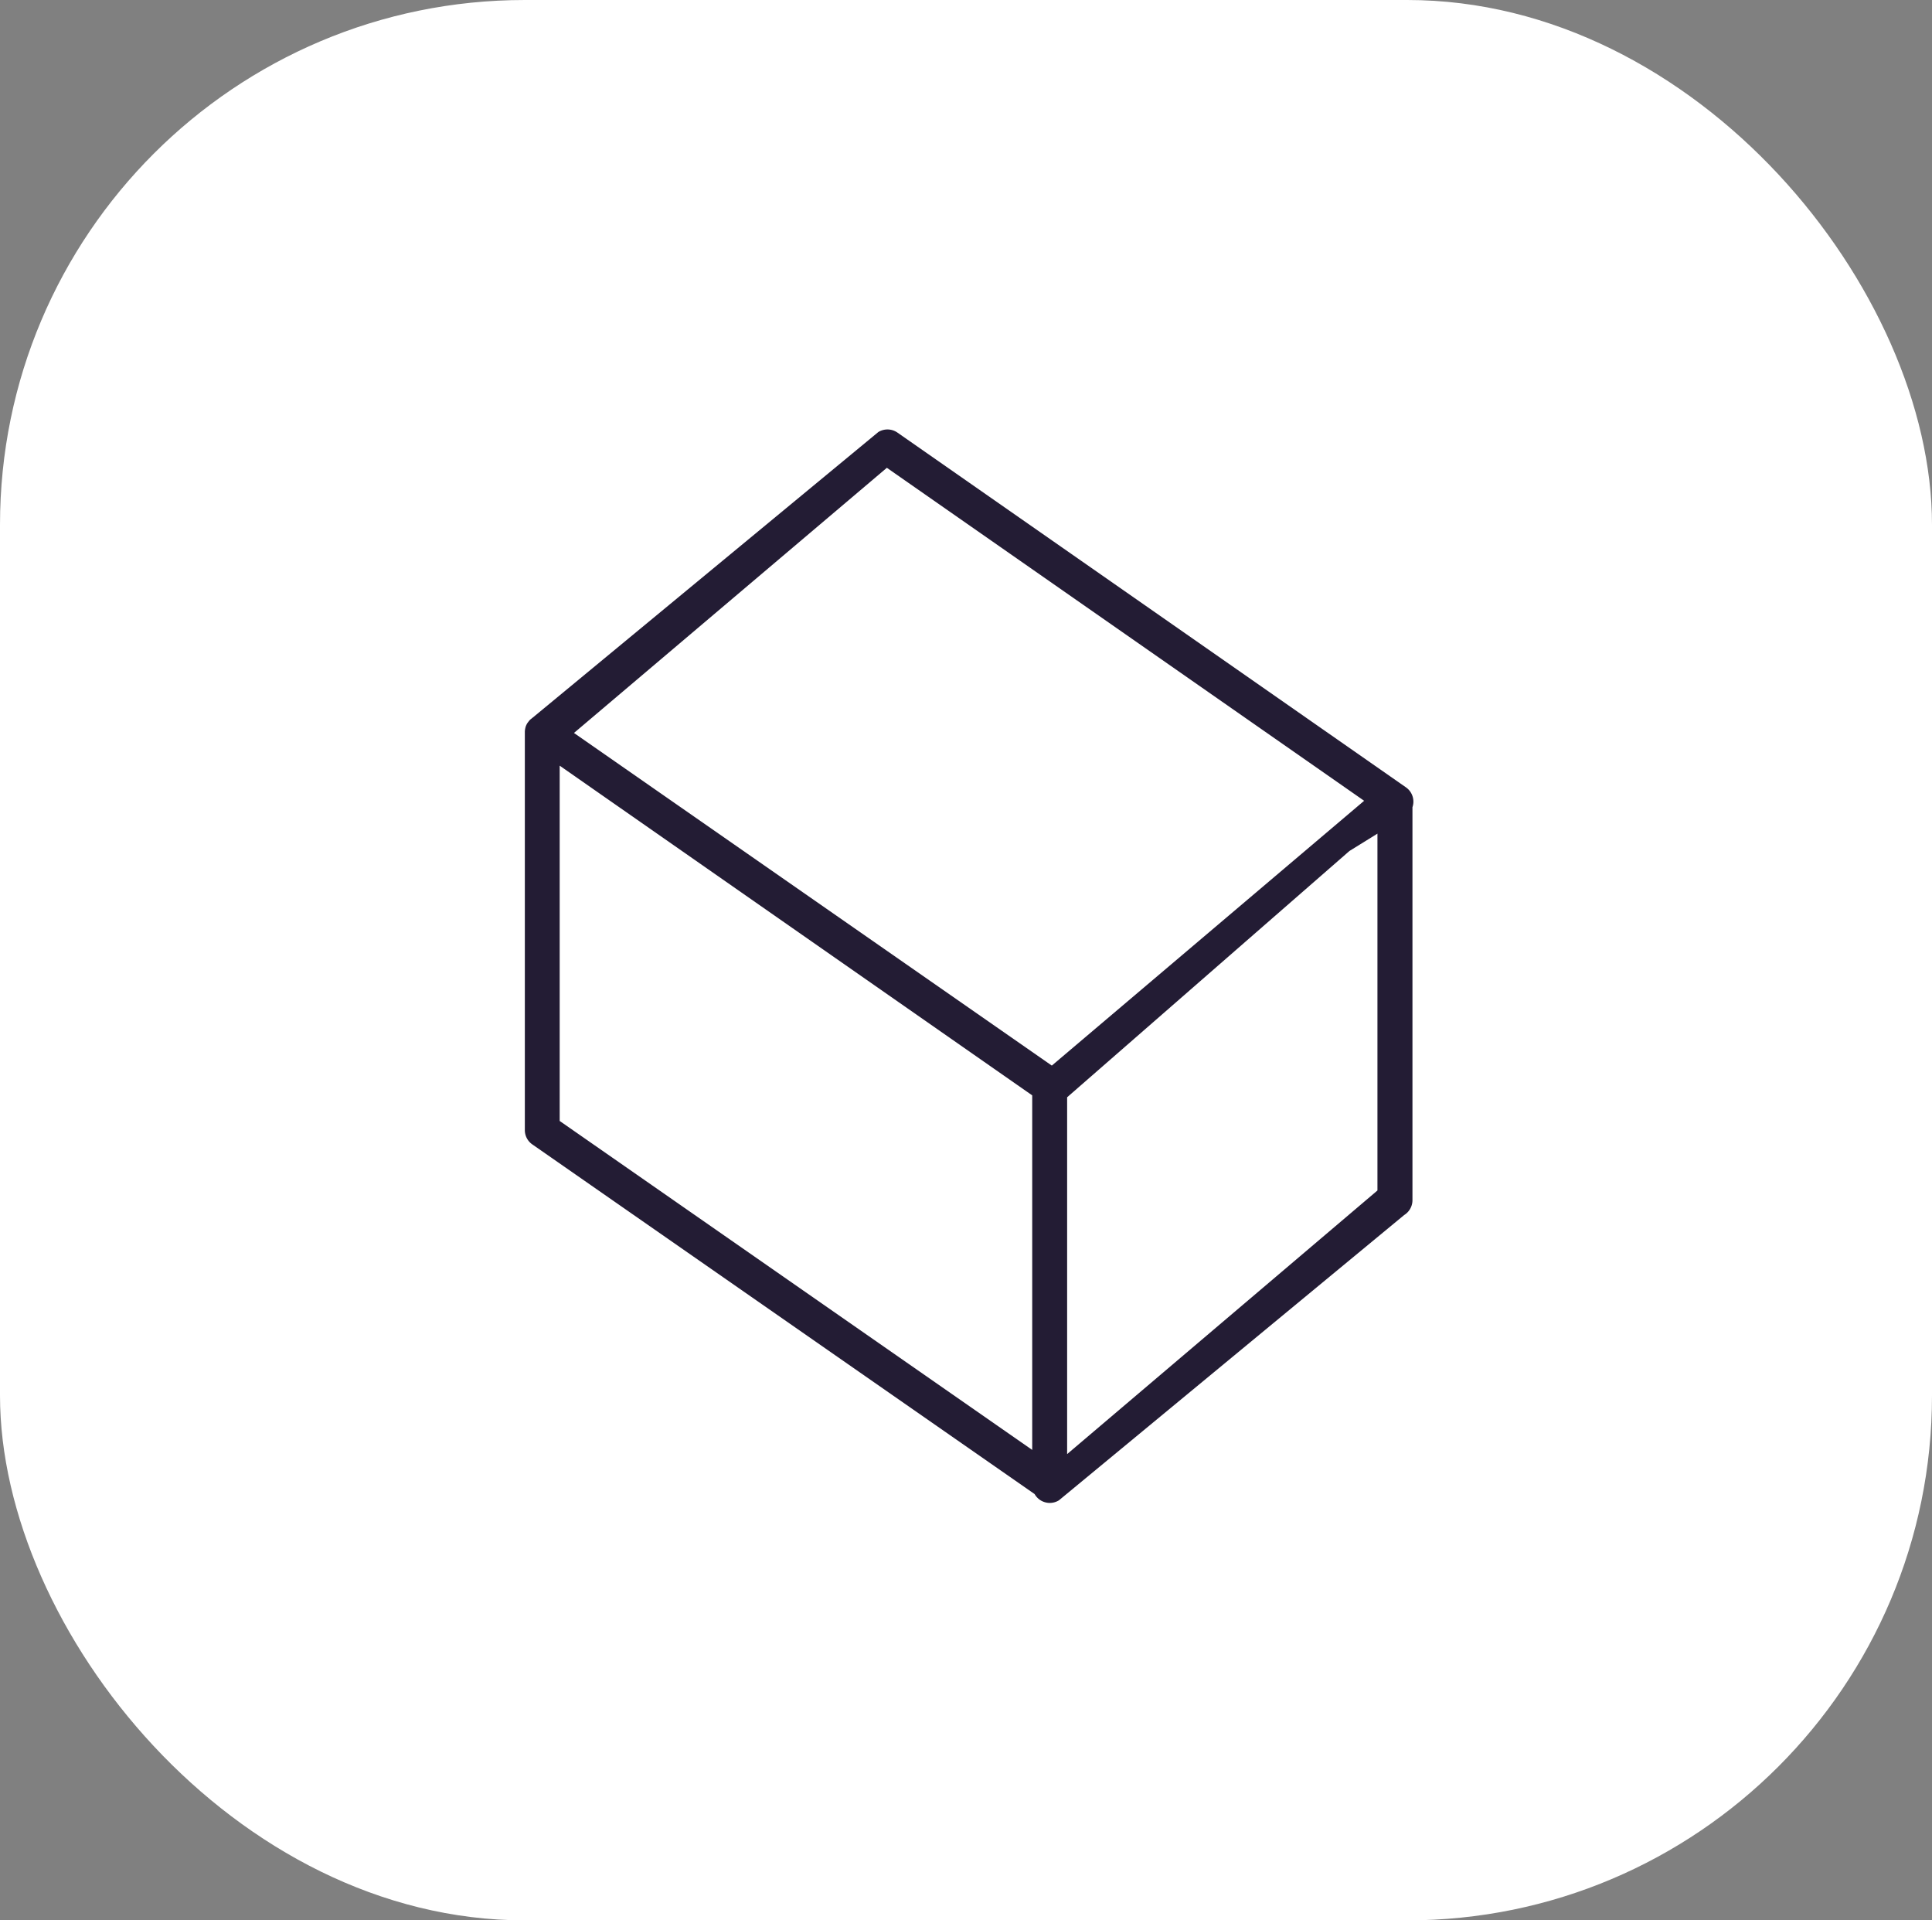
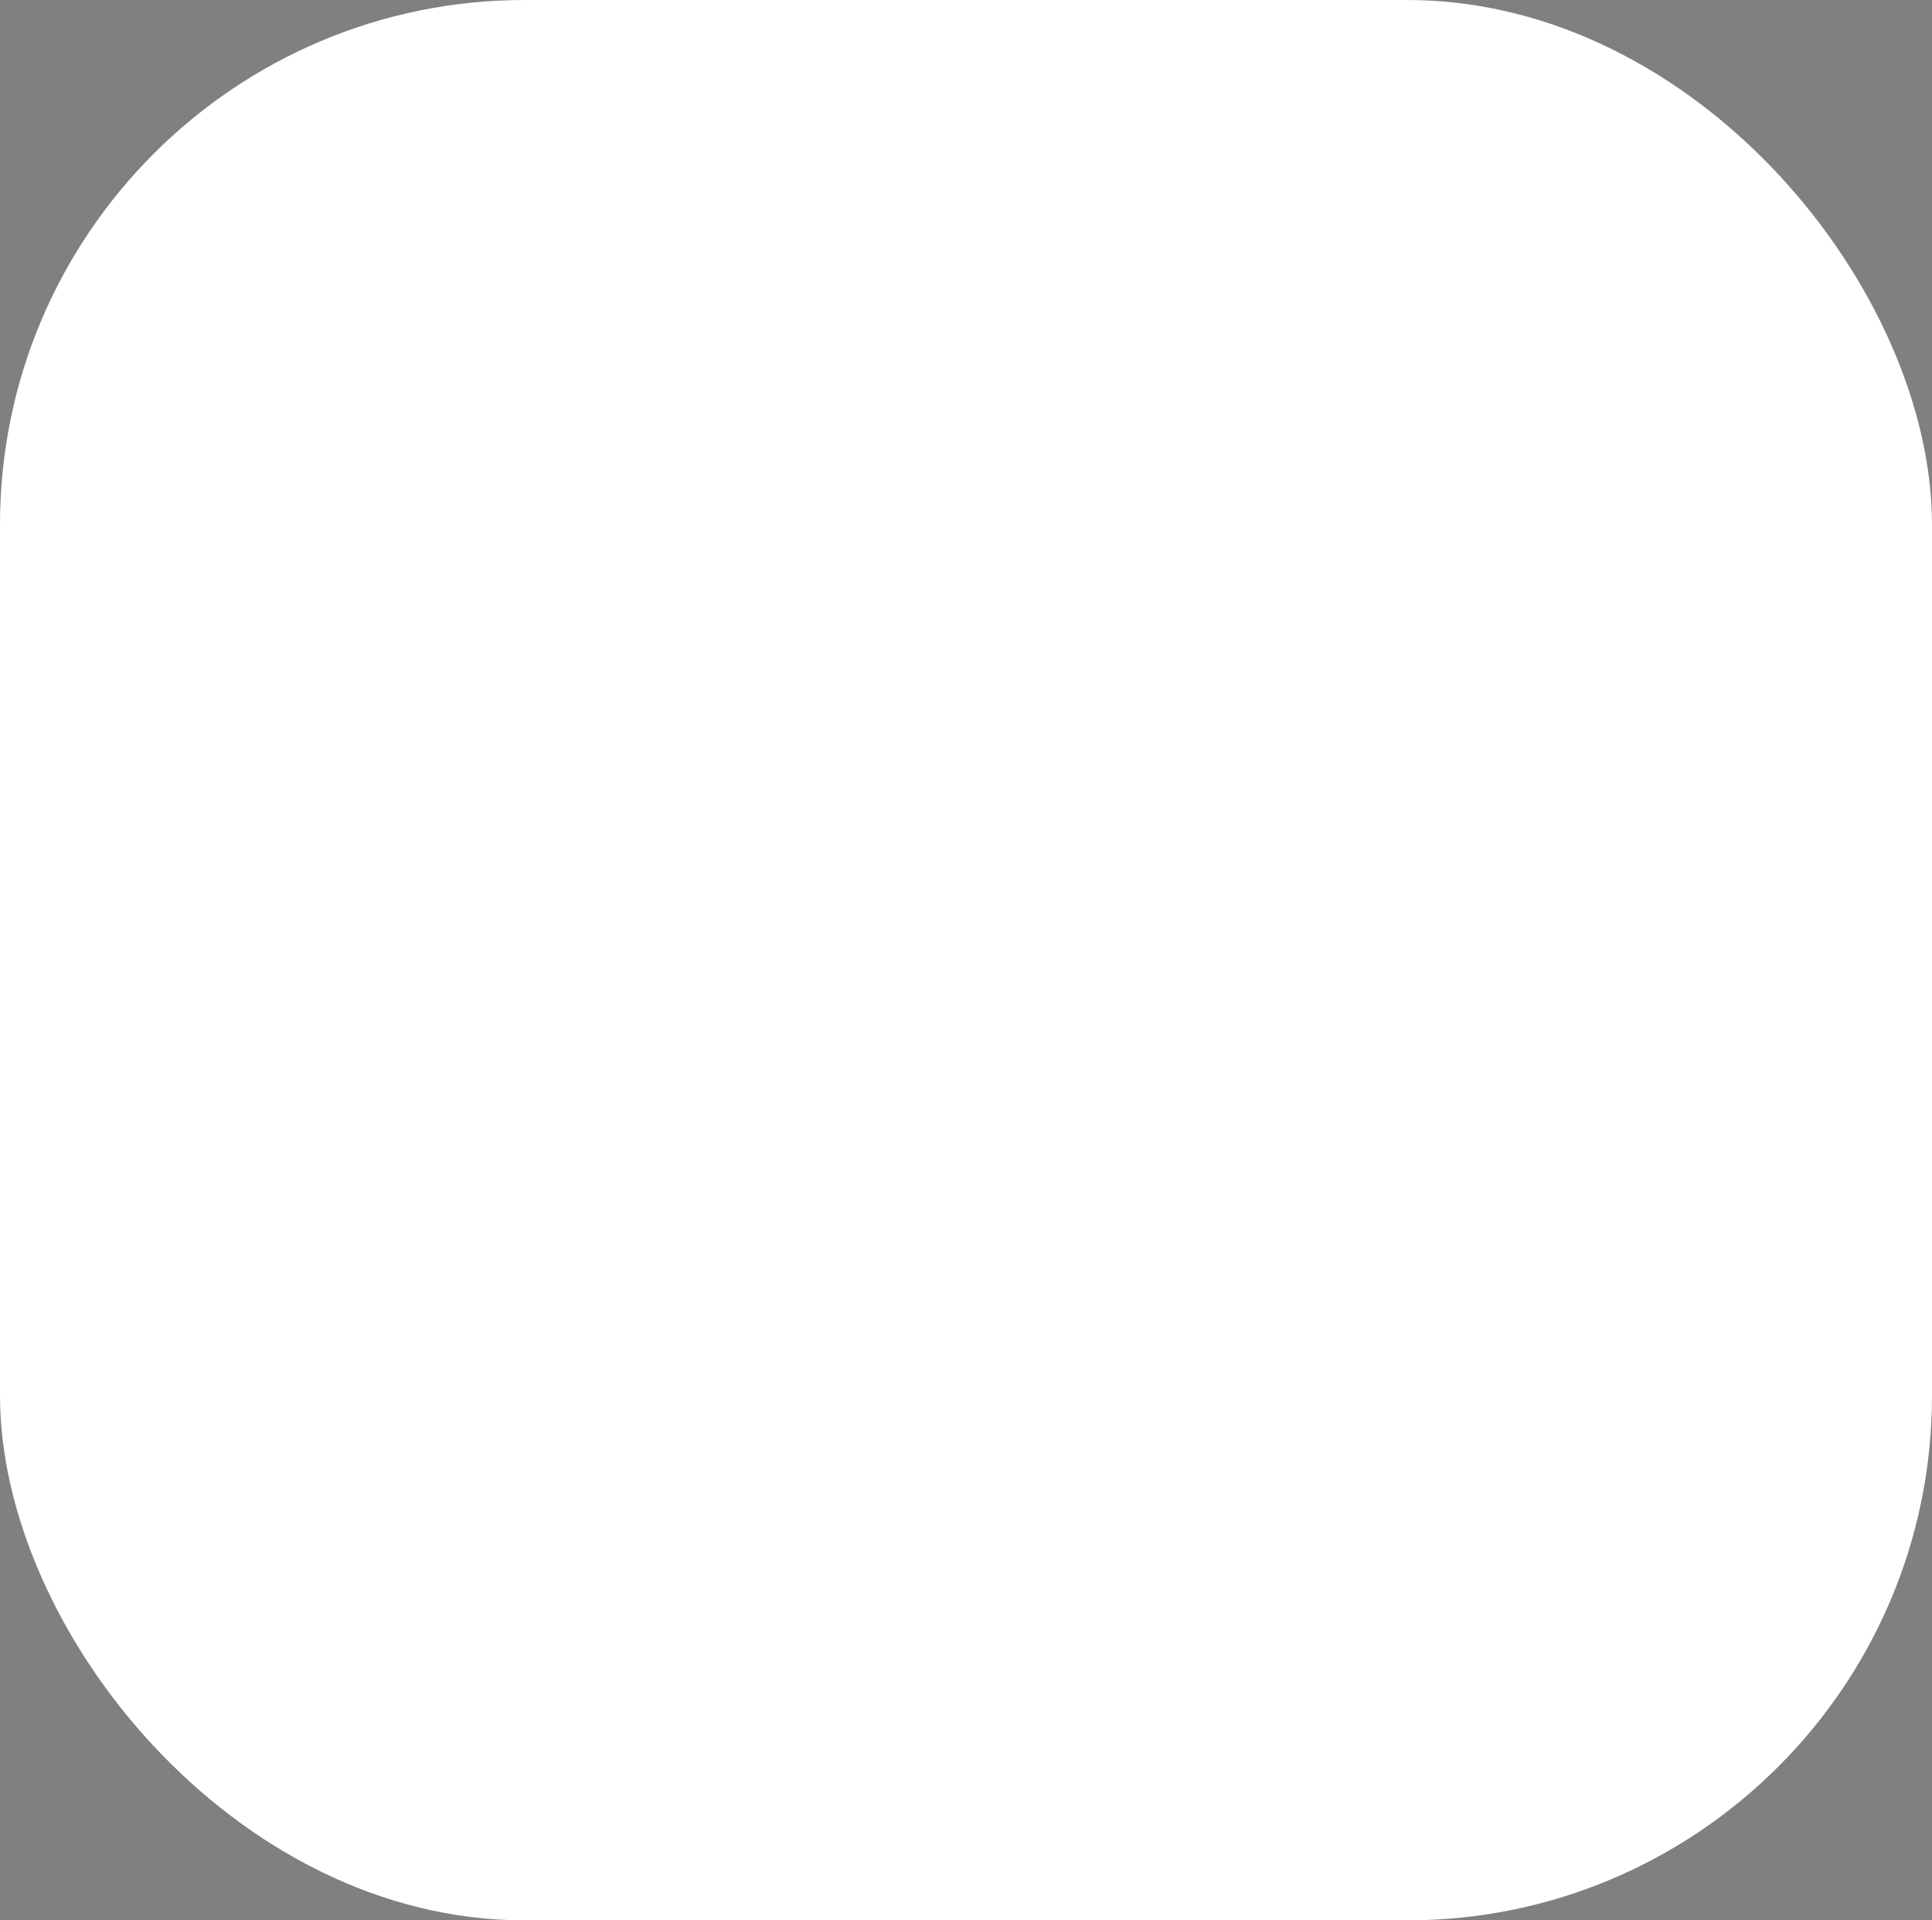
<svg xmlns="http://www.w3.org/2000/svg" width="81" height="80.497" viewBox="0 0 81 80.497">
  <rect x="0" y="0" width="81" height="80.497" fill="#808080" stroke="none" />
  <g id="Raggruppa_752" data-name="Raggruppa 752" transform="translate(9198 936)">
    <rect id="Rettangolo_484" data-name="Rettangolo 484" width="81" height="80.497" rx="22" transform="translate(-9198 -936)" fill="#fff" />
-     <path id="Tracciato_7199" data-name="Tracciato 7199" d="M-420.243,32.408a.732.732,0,0,0-.314-.621l-21.319-14.87a.733.733,0,0,0-.8-.022l-14.474,11.958a.723.723,0,0,0-.066.054.652.652,0,0,0-.062.05.719.719,0,0,0-.076.093.624.624,0,0,0-.041.054.718.718,0,0,0-.075.172v.006a.768.768,0,0,0-.026.173s0,.007,0,.012V46.156a.73.73,0,0,0,.314.6l21.059,14.657a.73.73,0,0,0,.279.278.734.734,0,0,0,.356.093.728.728,0,0,0,.385-.11l14.474-11.958a.733.733,0,0,0,.347-.623V32.622A.733.733,0,0,0-420.243,32.408Zm-22.075-14.014,20.01,13.958-13.094,11.1-20.034-13.943ZM-456.035,30.88-436.224,44.7V59.562l-19.811-13.789Zm34.285,17.807-13.01,11.05V44.78l11.836-10.324,1.174-.727Z" transform="translate(-8718.5 -934.785)" fill="#231c34" />
  </g>
</svg>